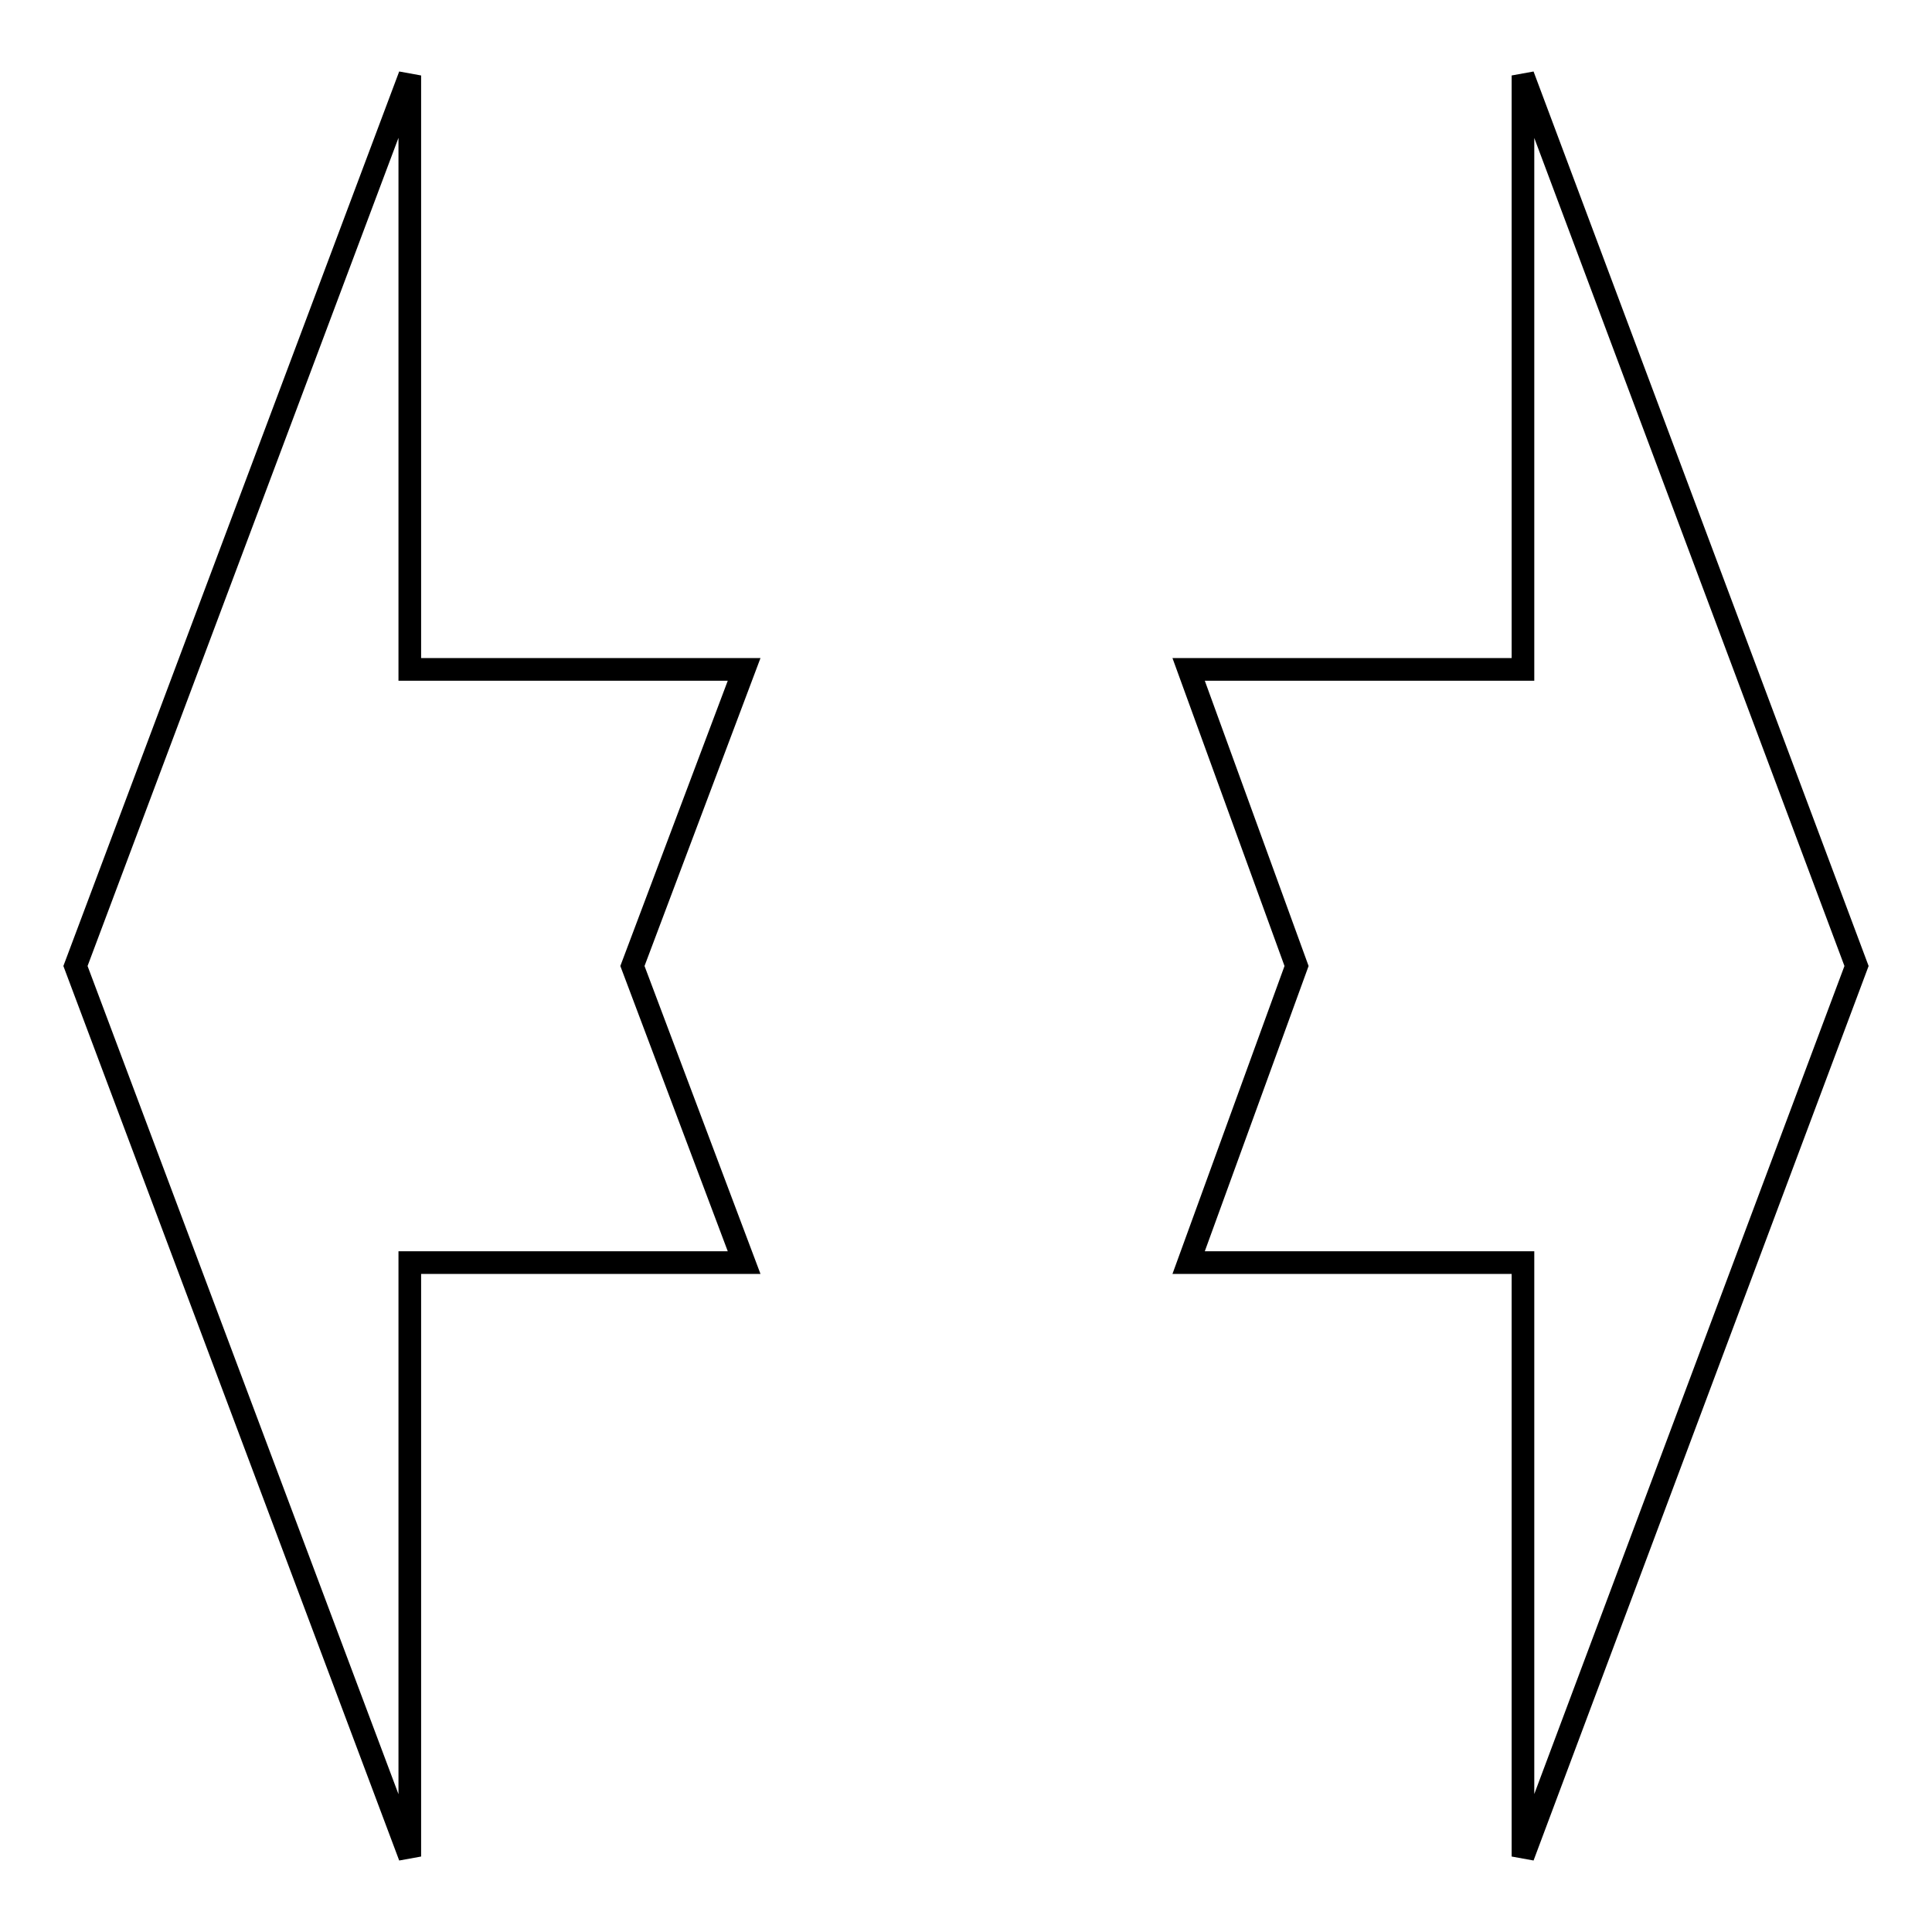
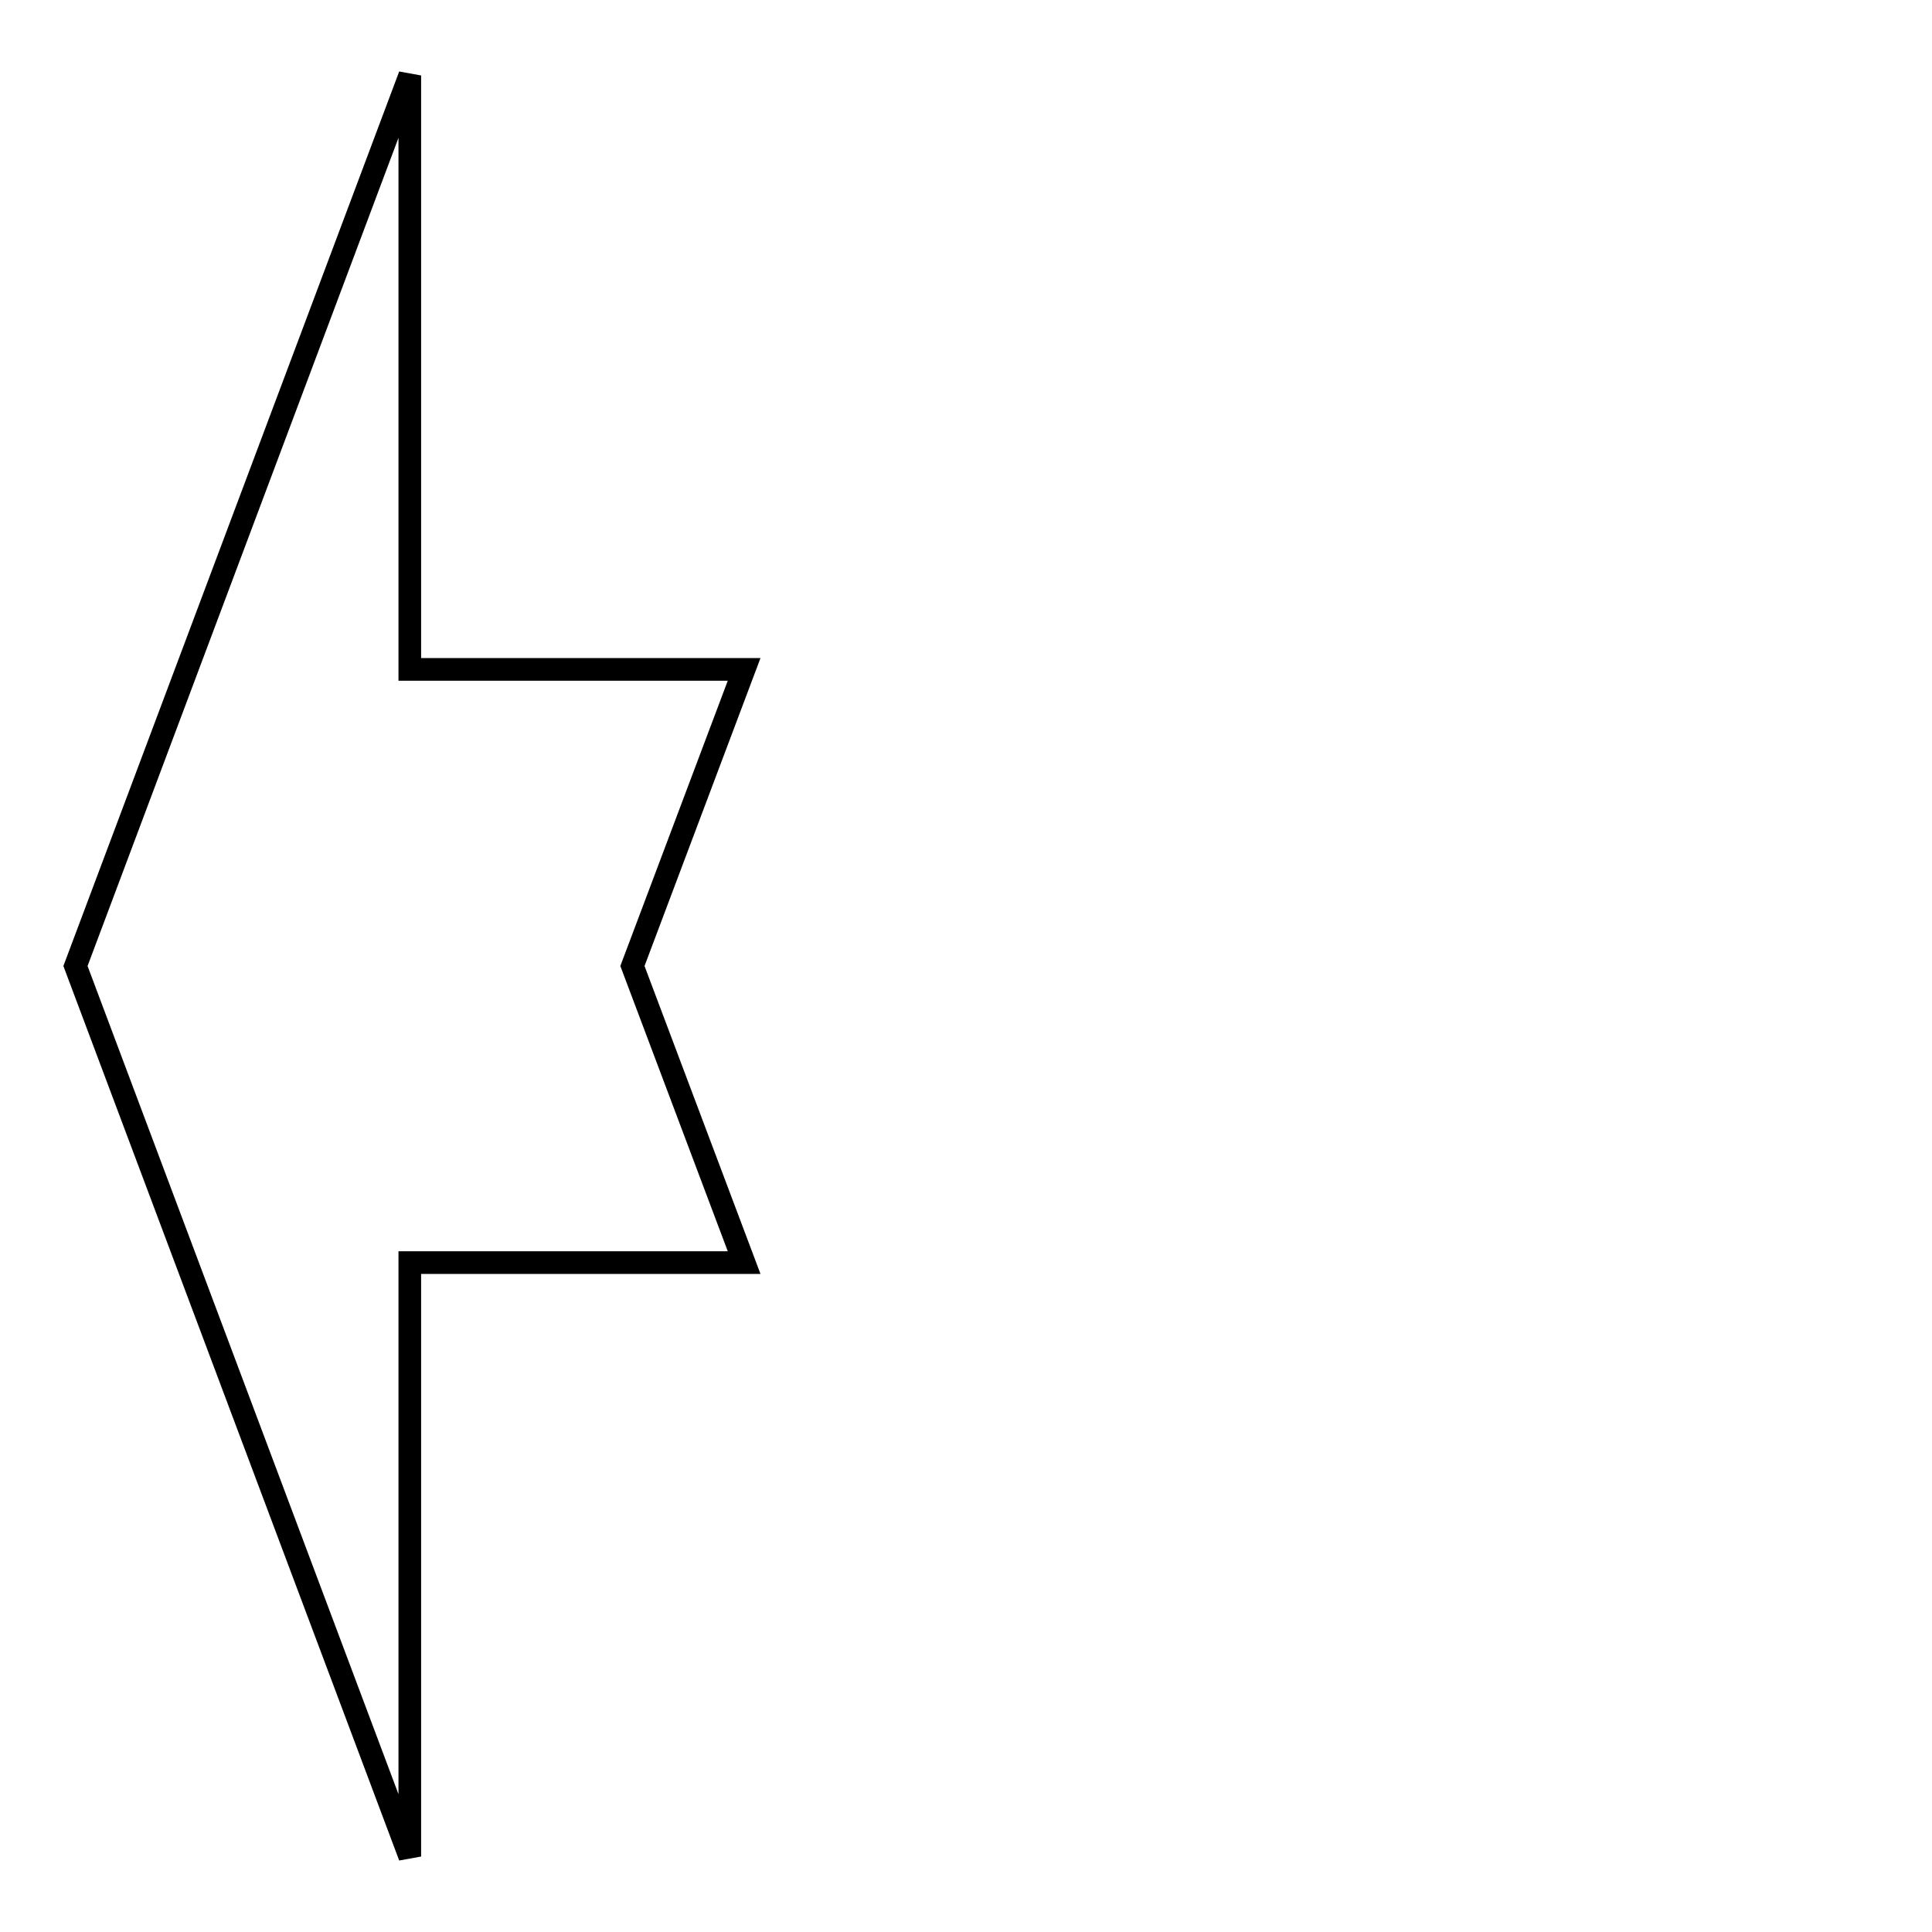
<svg xmlns="http://www.w3.org/2000/svg" version="1.1" x="0px" y="0px" viewBox="0 0 256 256" enable-background="new 0 0 256 256" xml:space="preserve">
  <g>
    <g>
      <path stroke-width="3" fill-opacity="0" stroke="#000000" d="M83.8,128l14.8,39.3H54.3V246L10,128L54.3,10v78.7h44.3L83.8,128z" />
-       <path stroke-width="3" fill-opacity="0" stroke="#000000" d="M171.8,128l-14.3-39.3h44.3V10L246,128l-44.2,118v-78.7h-44.3L171.8,128z" />
    </g>
  </g>
</svg>